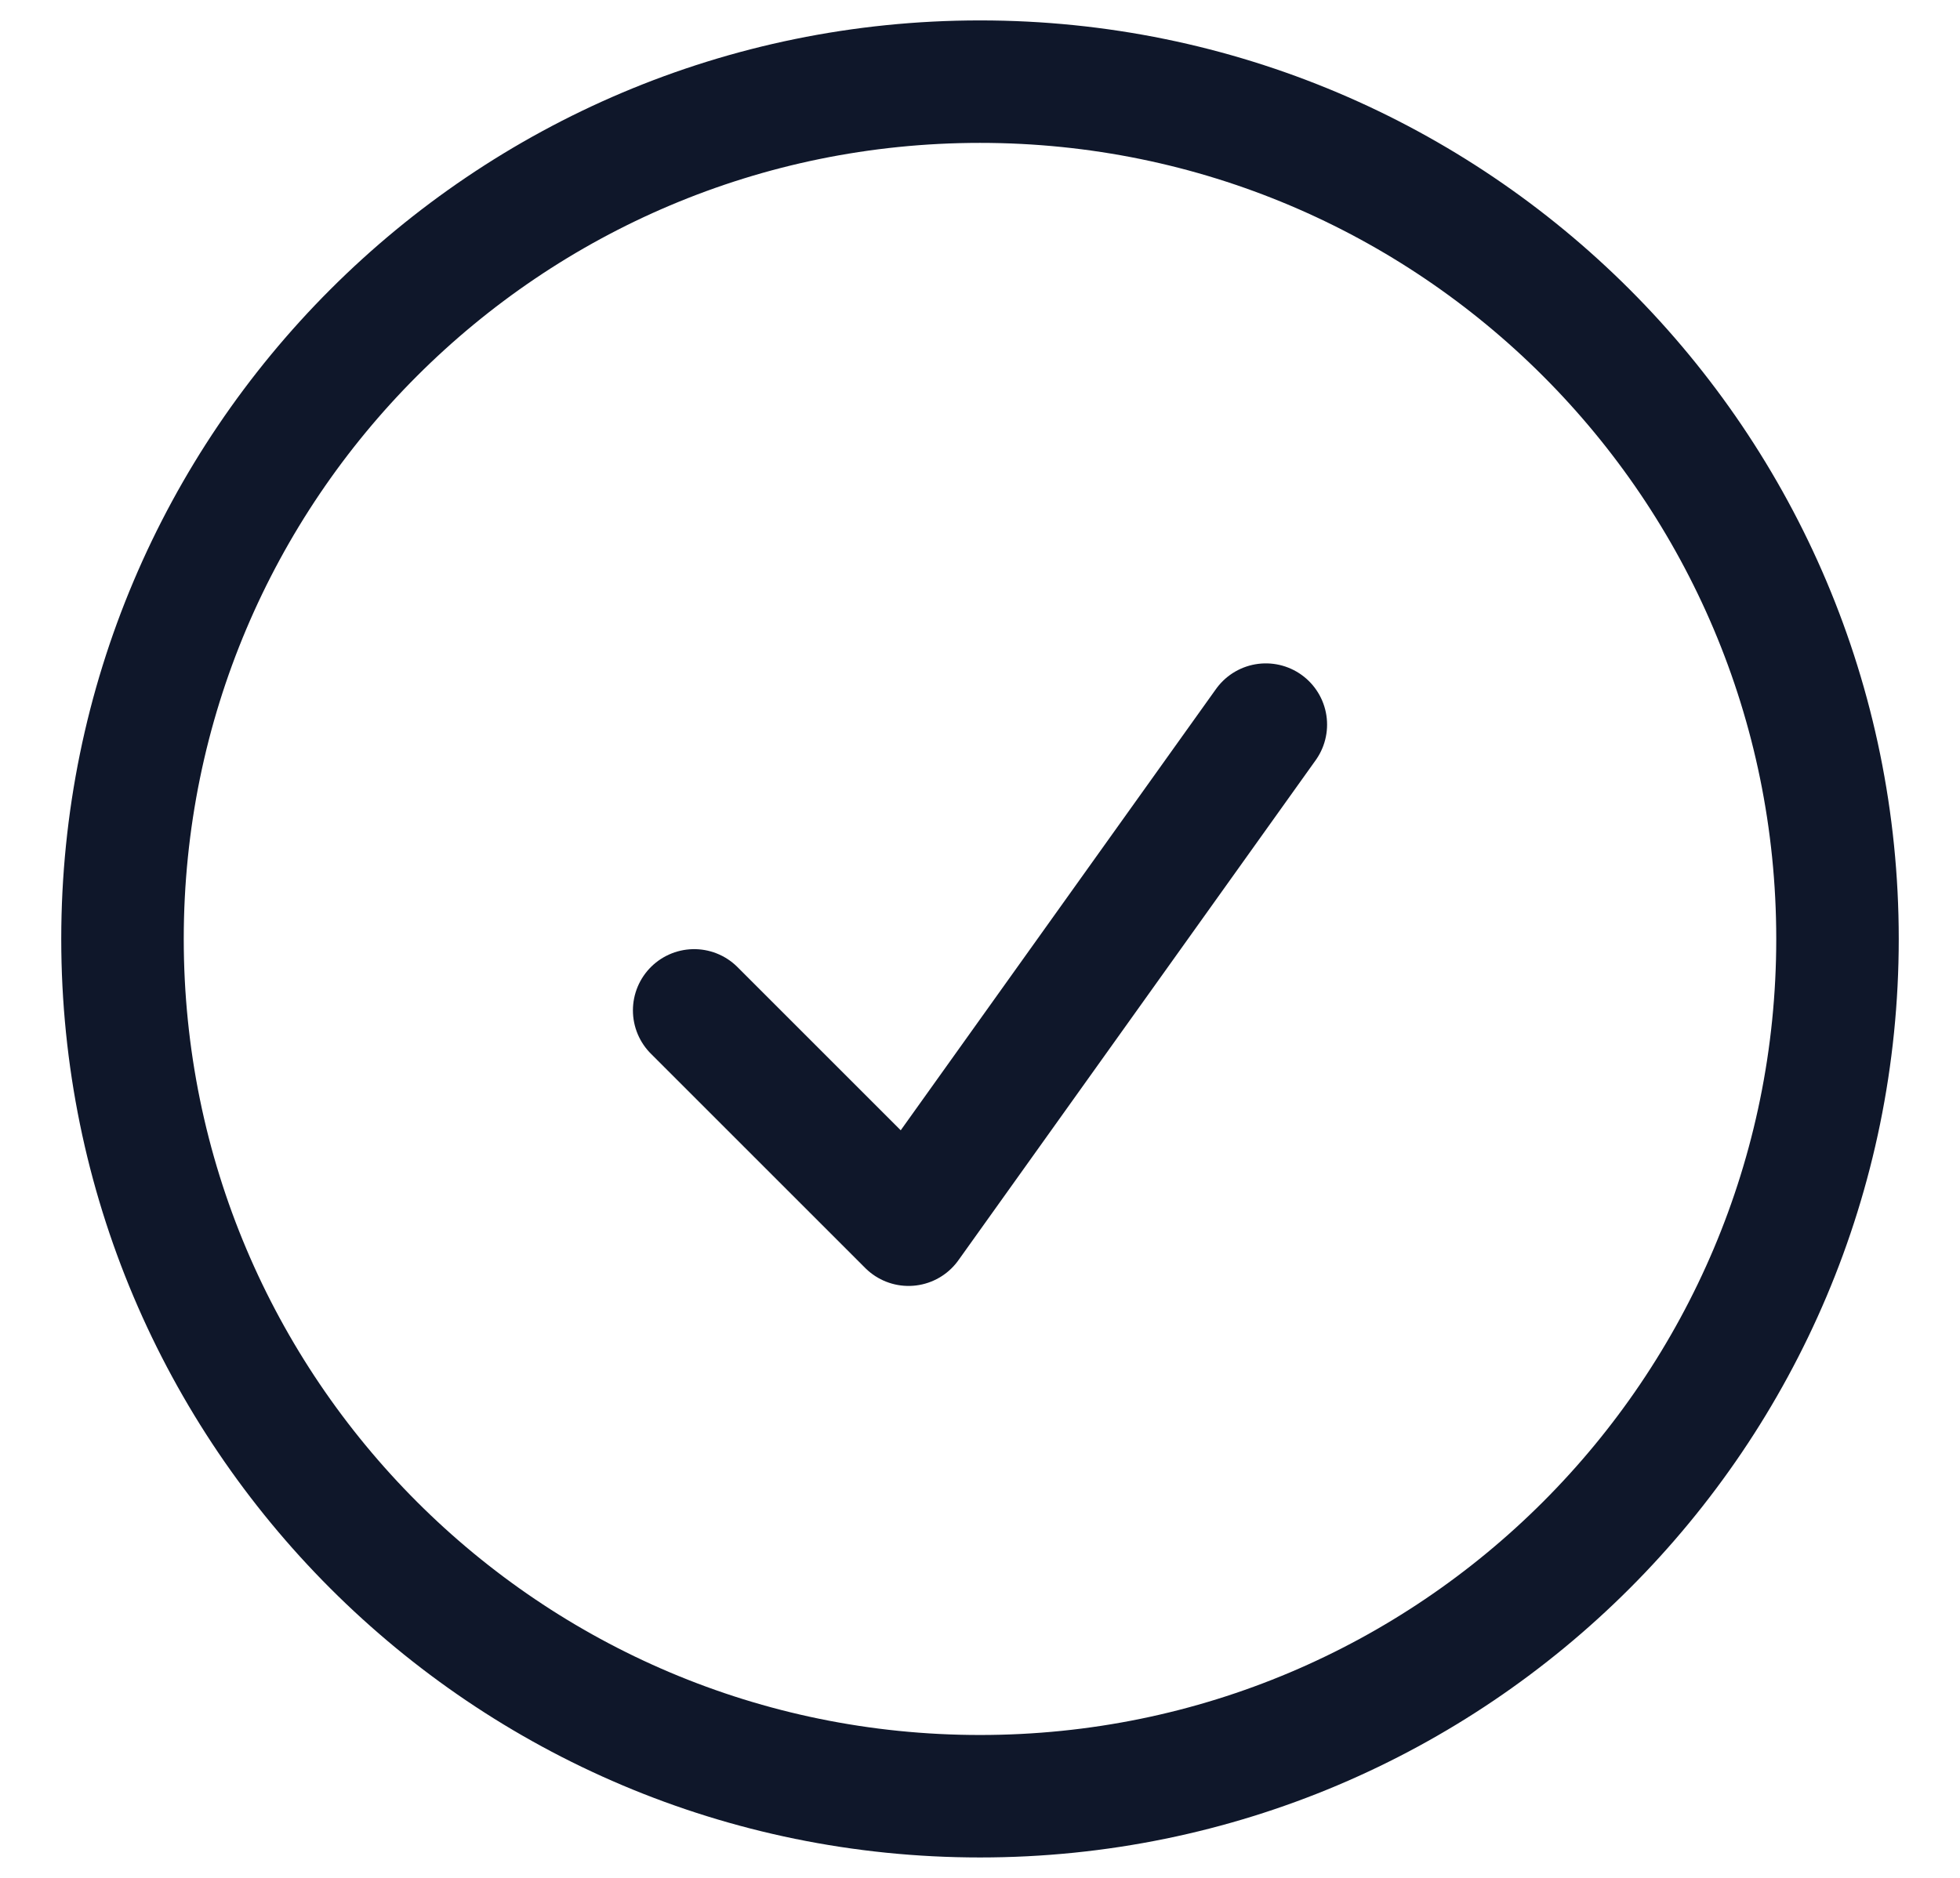
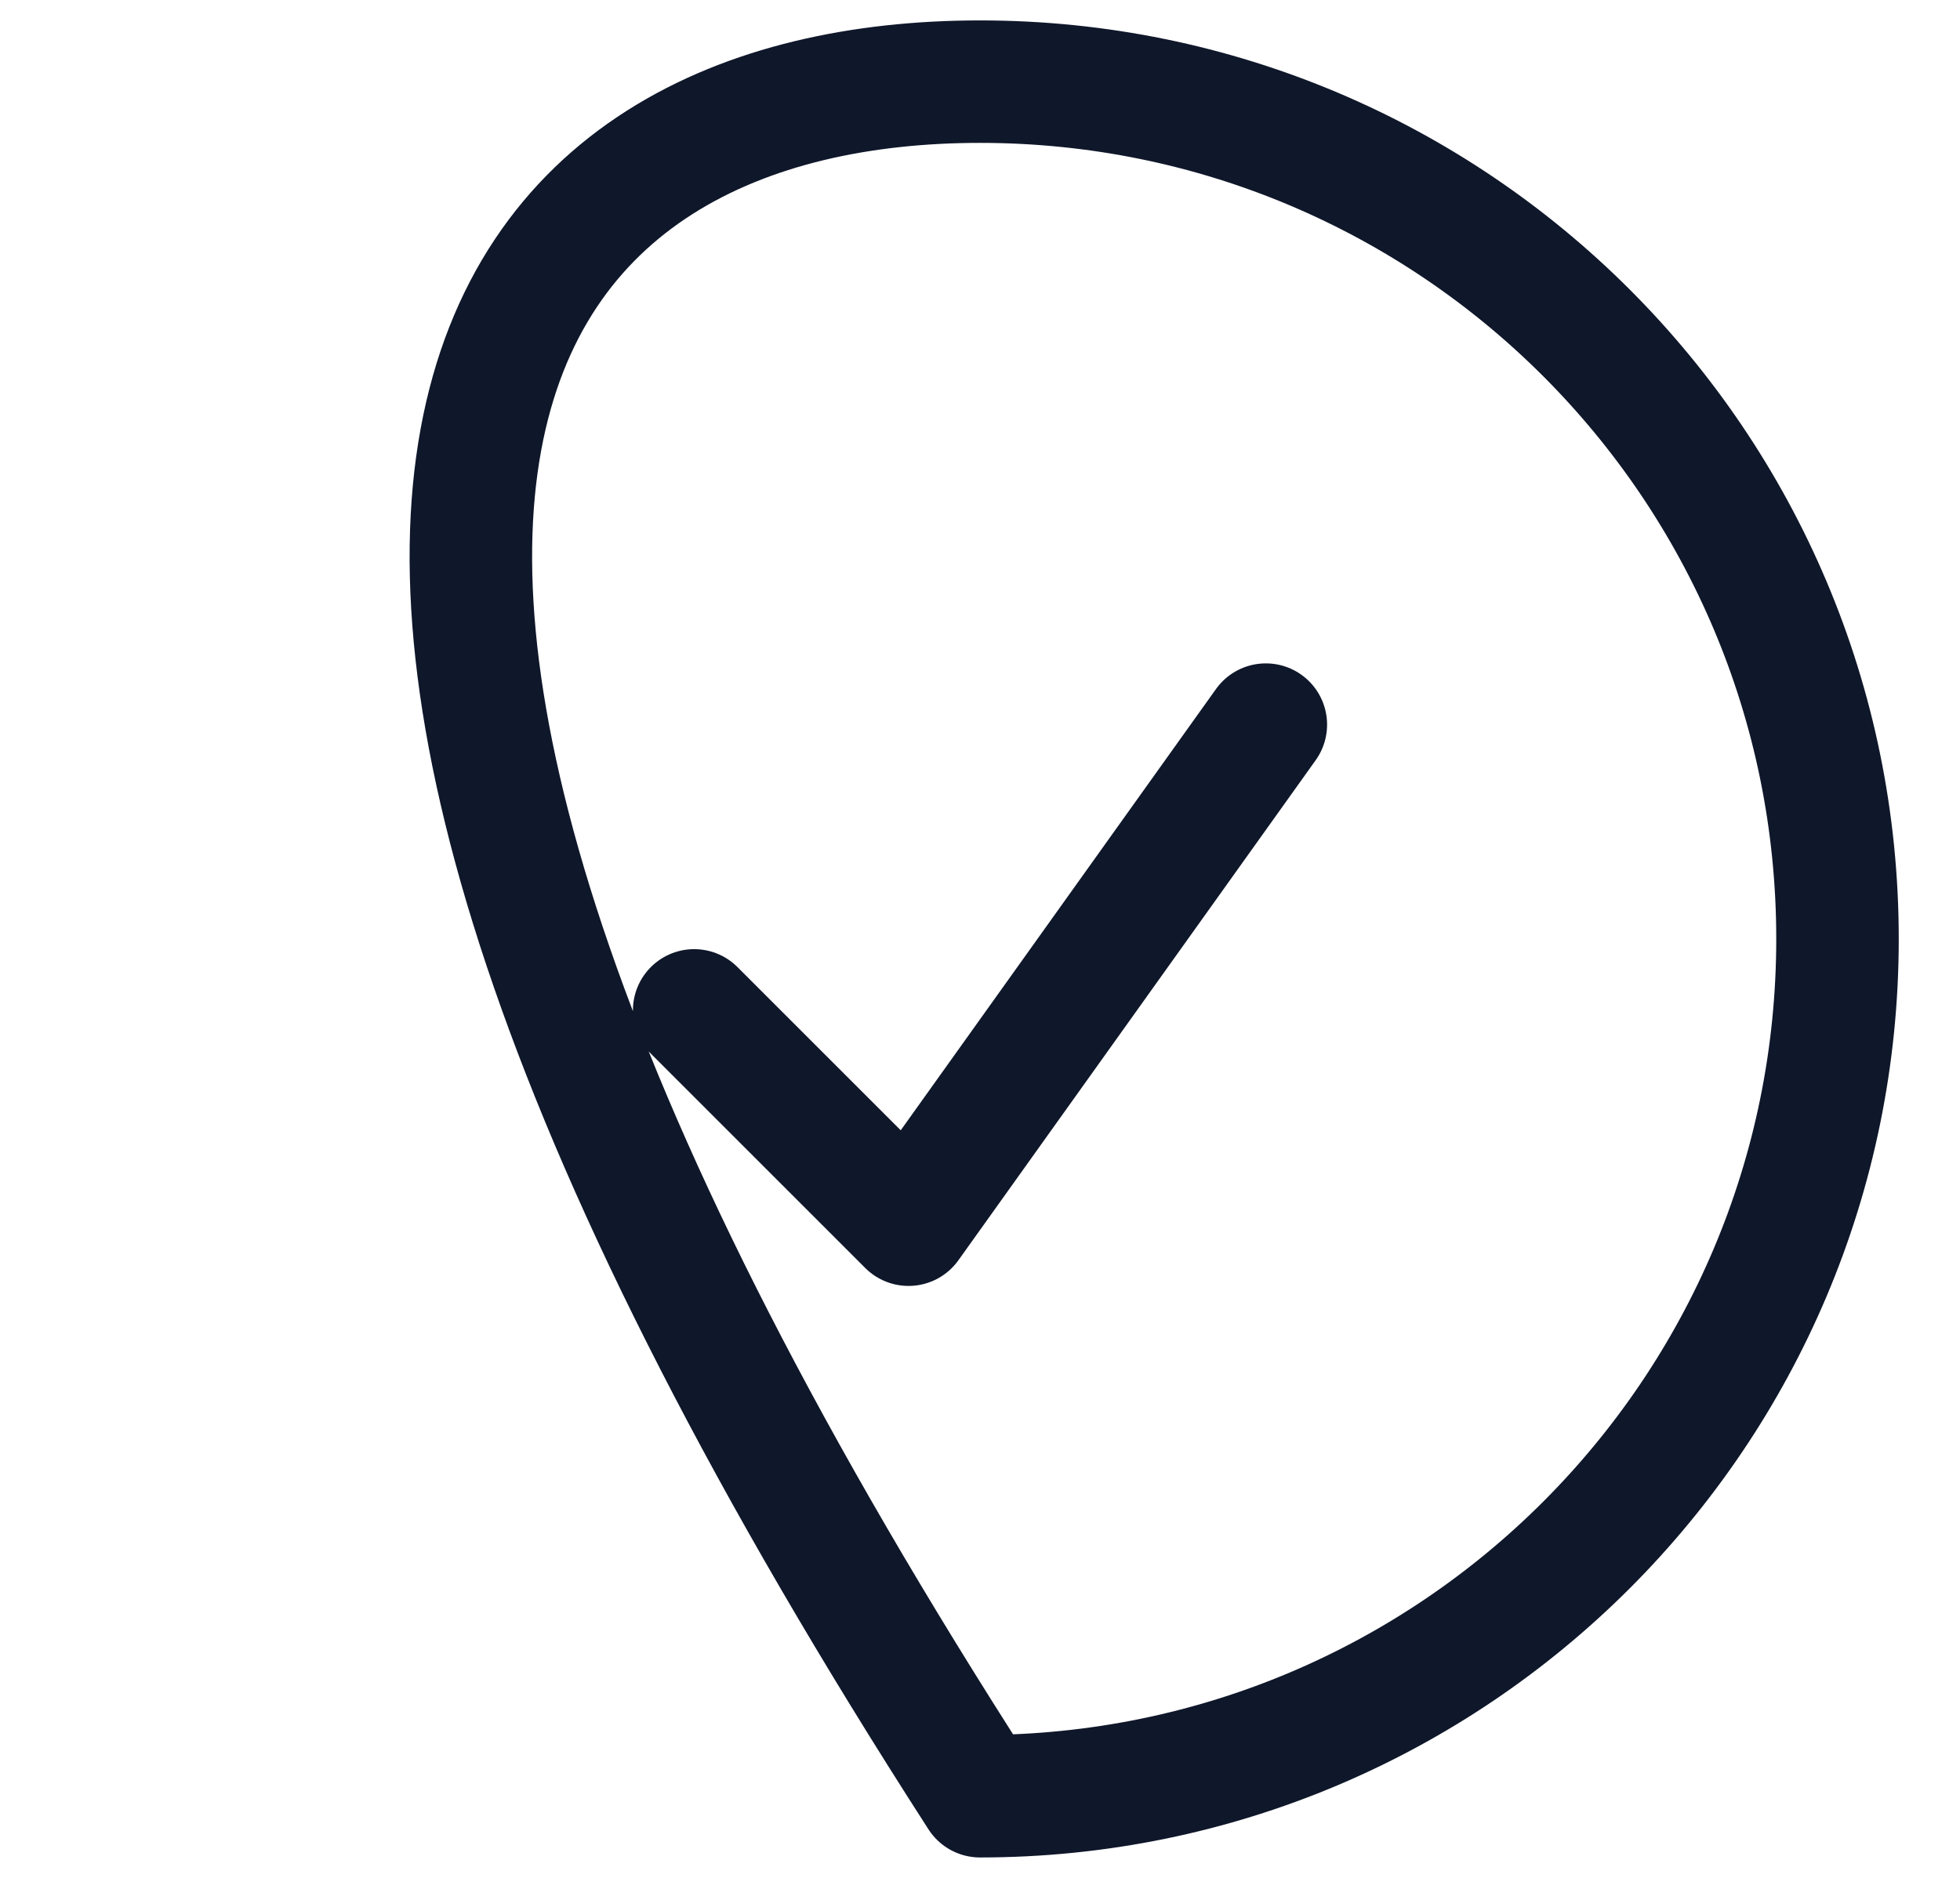
<svg xmlns="http://www.w3.org/2000/svg" fill="none" viewBox="0 0 24 23" height="23" width="24">
-   <path stroke-linejoin="round" stroke-linecap="round" stroke-width="1.5" stroke="#0F172A" d="M8.5 12.375L11.125 15L15.5 8.875M22.5 11.5C22.5 17.299 17.799 22 12 22C6.201 22 1.5 17.299 1.5 11.5C1.5 5.701 6.201 1 12 1C17.799 1 22.5 5.701 22.5 11.5Z" />
+   <path stroke-linejoin="round" stroke-linecap="round" stroke-width="1.5" stroke="#0F172A" d="M8.5 12.375L11.125 15L15.5 8.875M22.5 11.5C22.5 17.299 17.799 22 12 22C1.5 5.701 6.201 1 12 1C17.799 1 22.5 5.701 22.5 11.5Z" />
</svg>